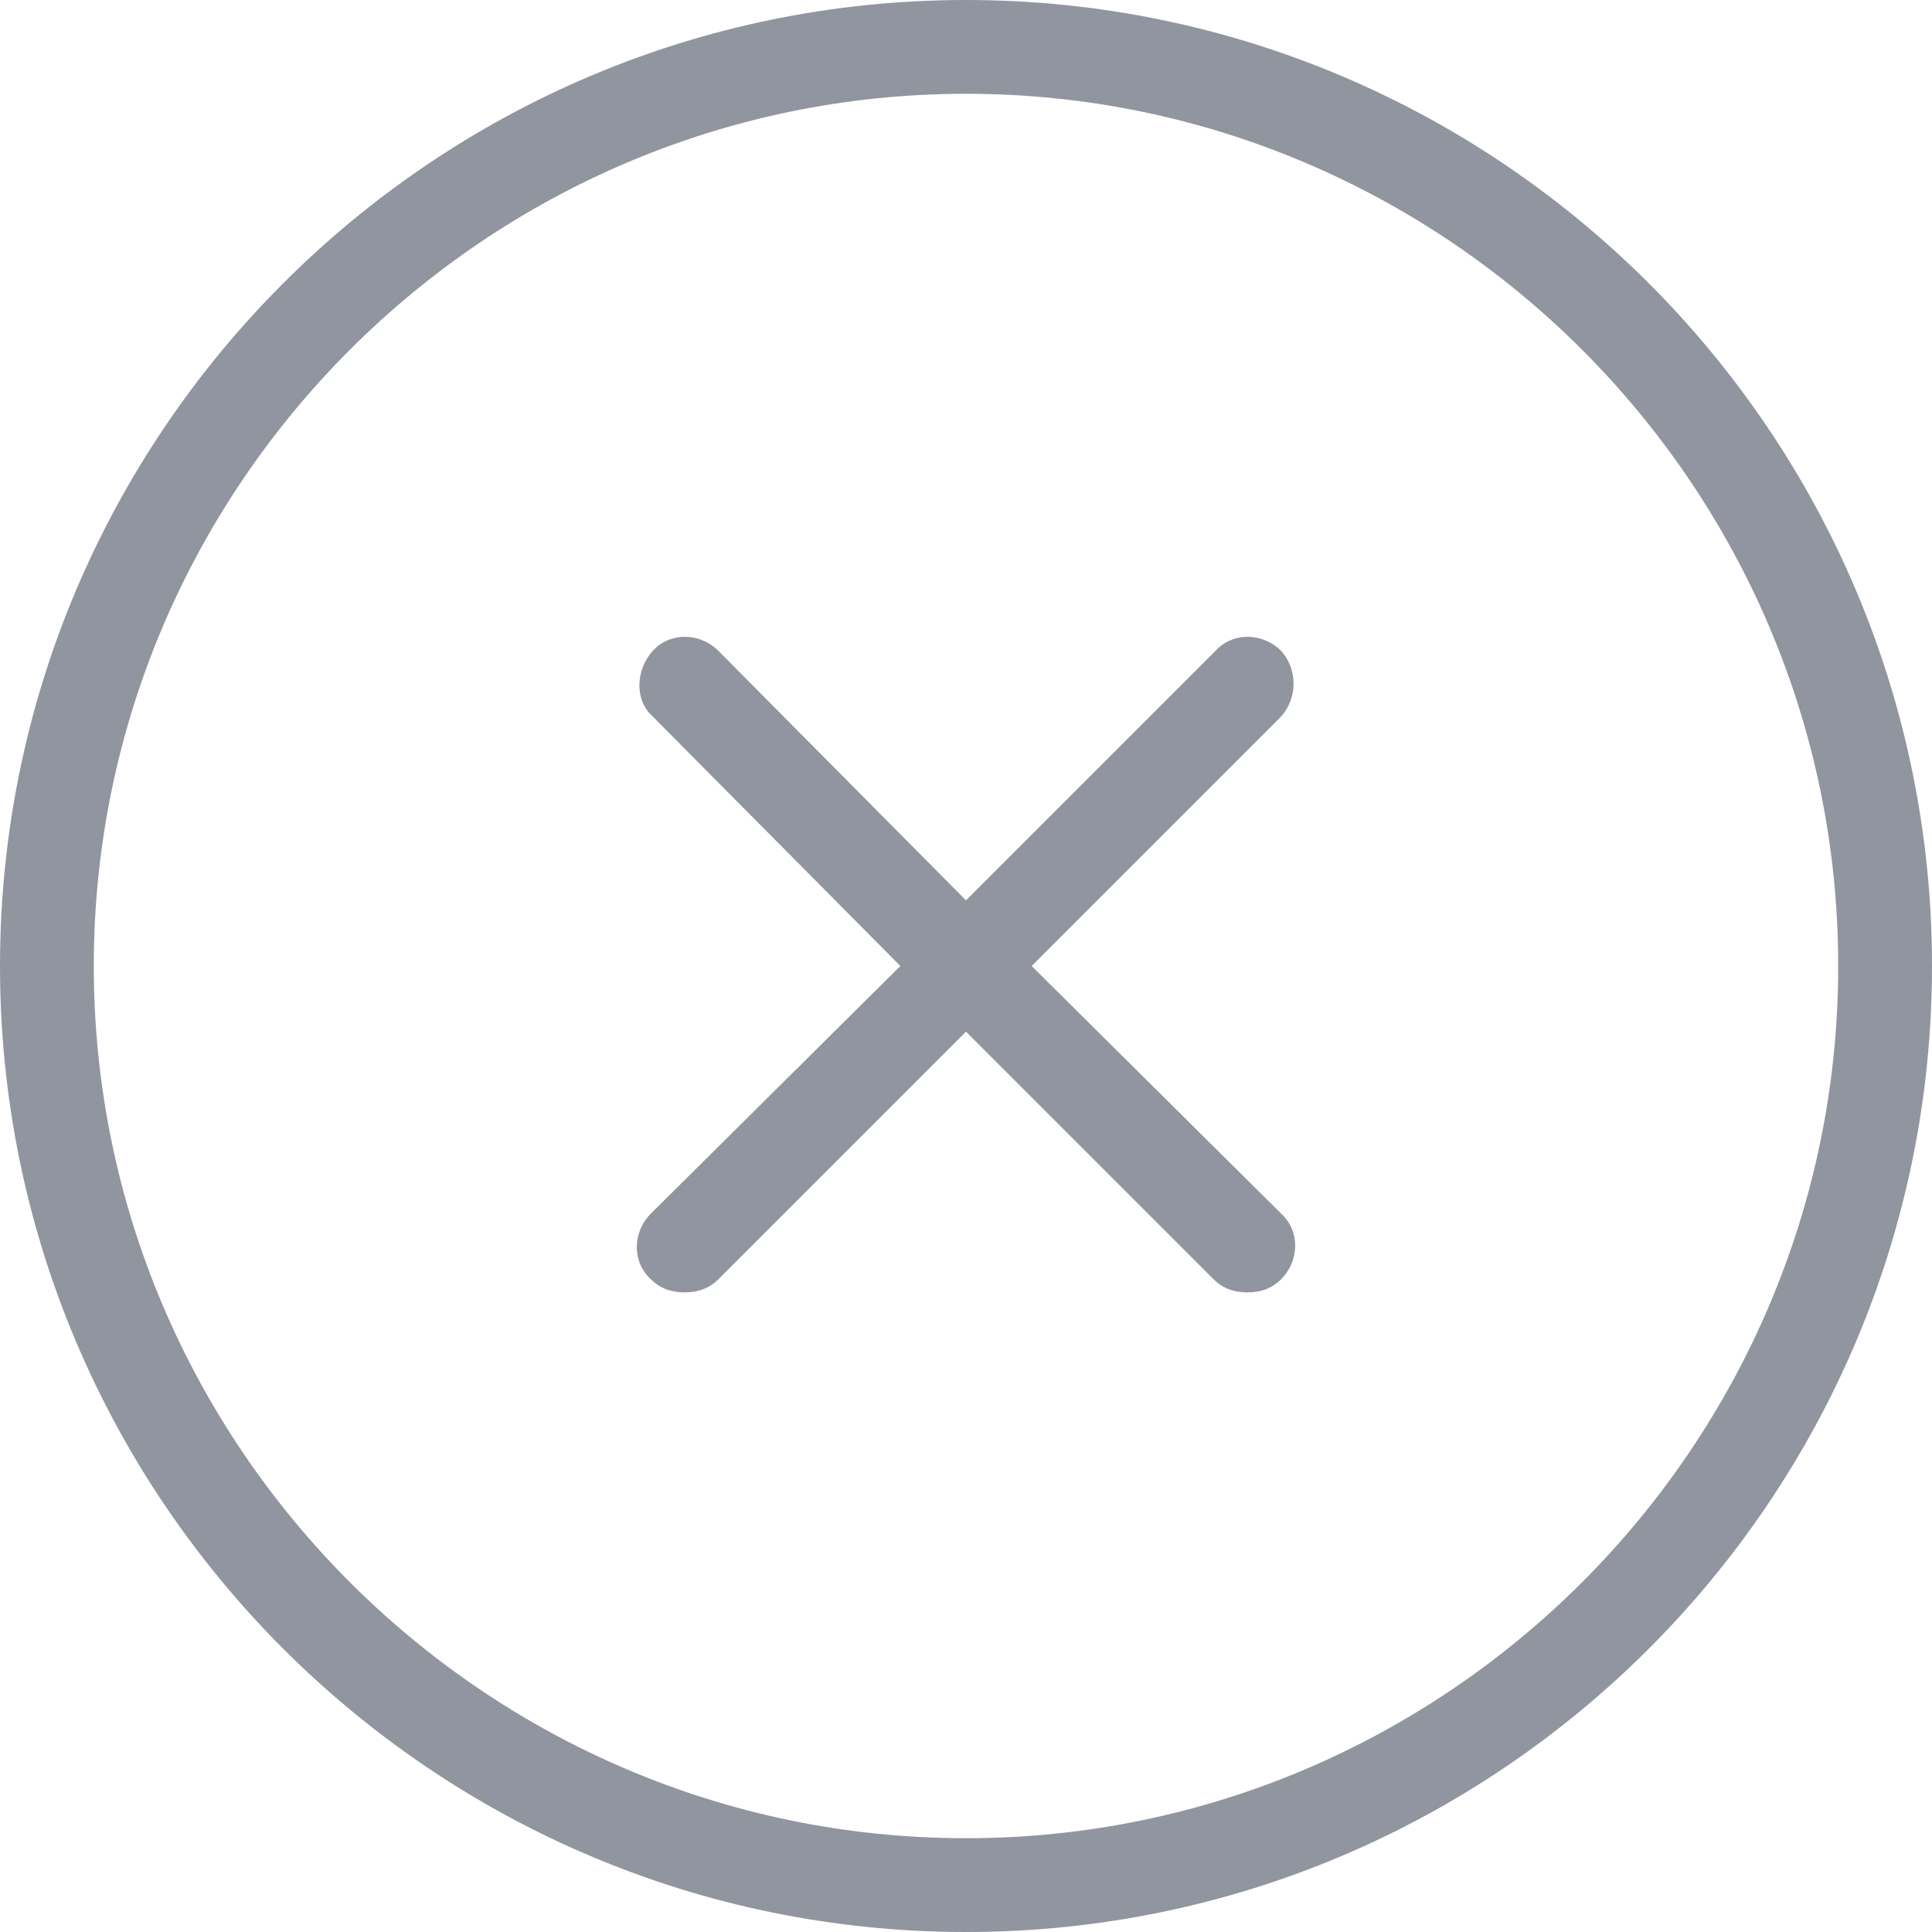
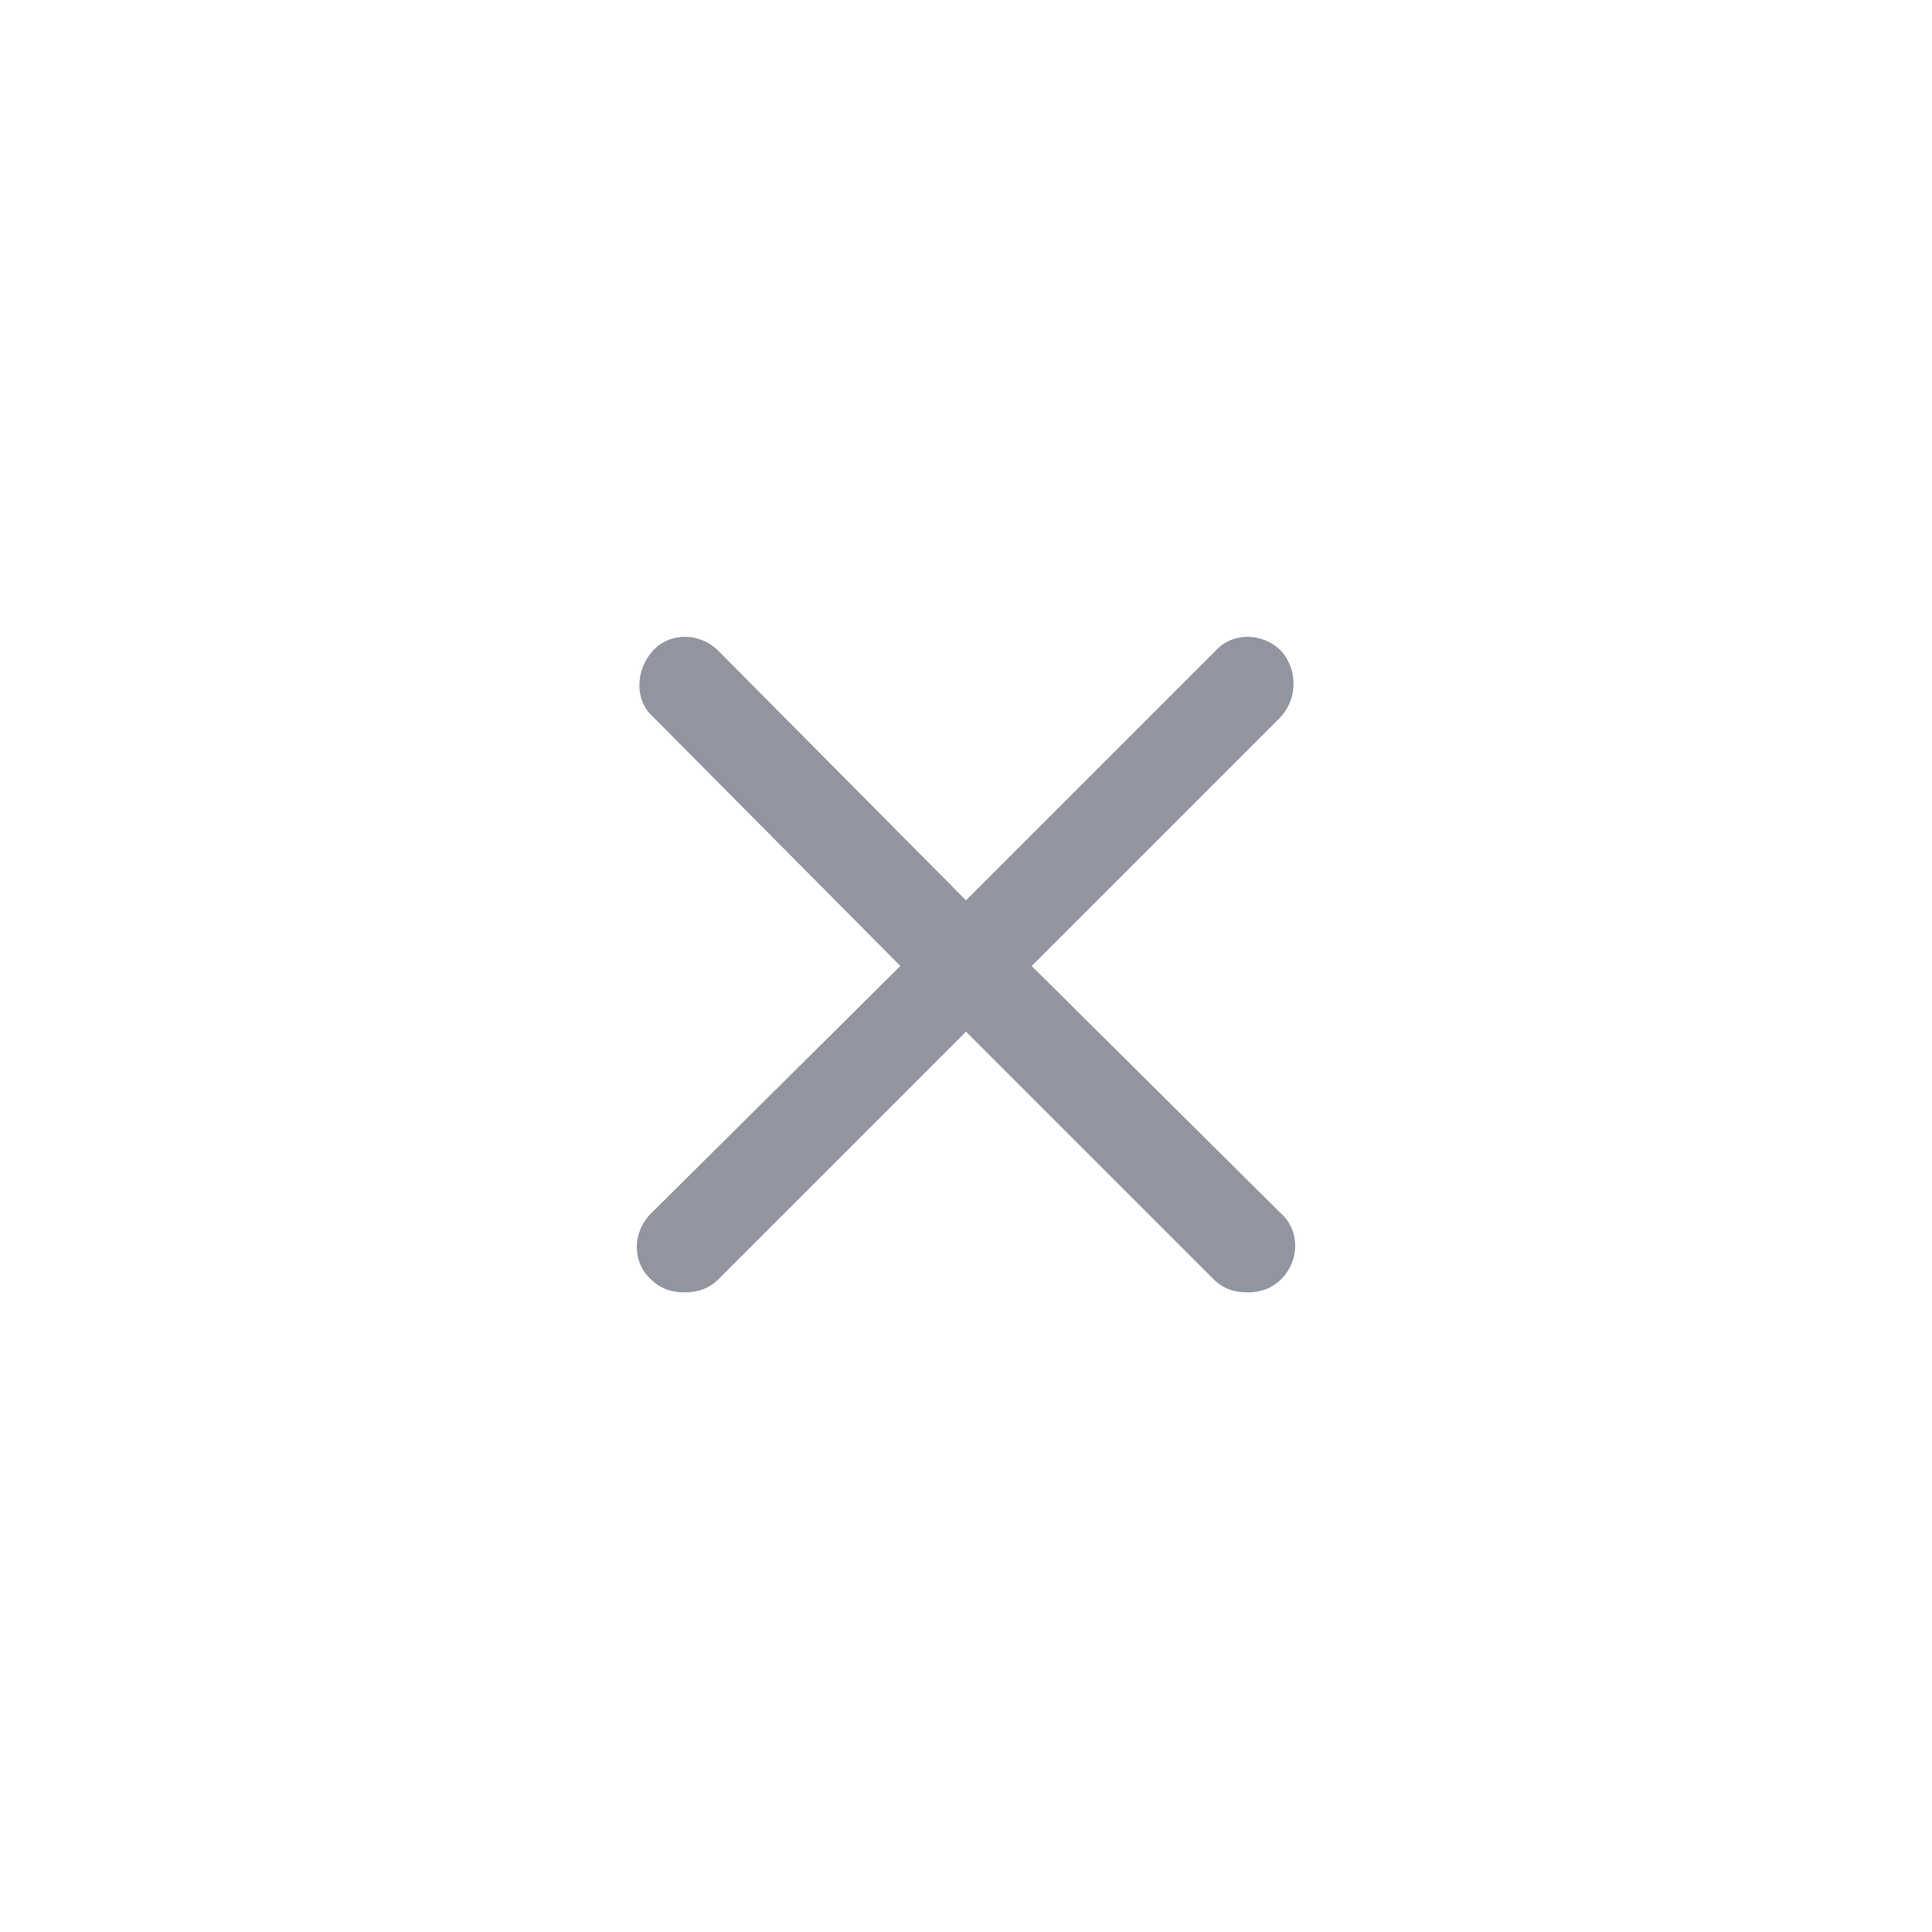
<svg xmlns="http://www.w3.org/2000/svg" version="1.1" id="art" x="0px" y="0px" viewBox="0 0 103 103" style="enable-background:new 0 0 103 103;" xml:space="preserve">
  <style type="text/css">
	.st0{fill:#9095A0;}
</style>
  <path class="st0" d="M68.3,34.7c-1-1-2.6-1-3.5,0L51.5,48L38.3,34.7c-1-1-2.6-1-3.5,0s-1,2.6,0,3.5L48,51.5L34.7,64.7  c-1,1-1,2.6,0,3.5c0.5,0.5,1.1,0.7,1.8,0.7s1.3-0.2,1.8-0.7L51.5,55l13.2,13.2c0.5,0.5,1.1,0.7,1.8,0.7s1.3-0.2,1.8-0.7  c1-1,1-2.6,0-3.5L55,51.5l13.2-13.2C69.2,37.3,69.2,35.7,68.3,34.7z" />
-   <path class="st0" d="M51.5,0C23.1,0,0,23.1,0,51.5S23.1,103,51.5,103S103,79.9,103,51.5S79.9,0,51.5,0z M51.5,98  C25.9,98,5,77.1,5,51.5S25.9,5,51.5,5S98,25.9,98,51.5S77.1,98,51.5,98z" />
</svg>